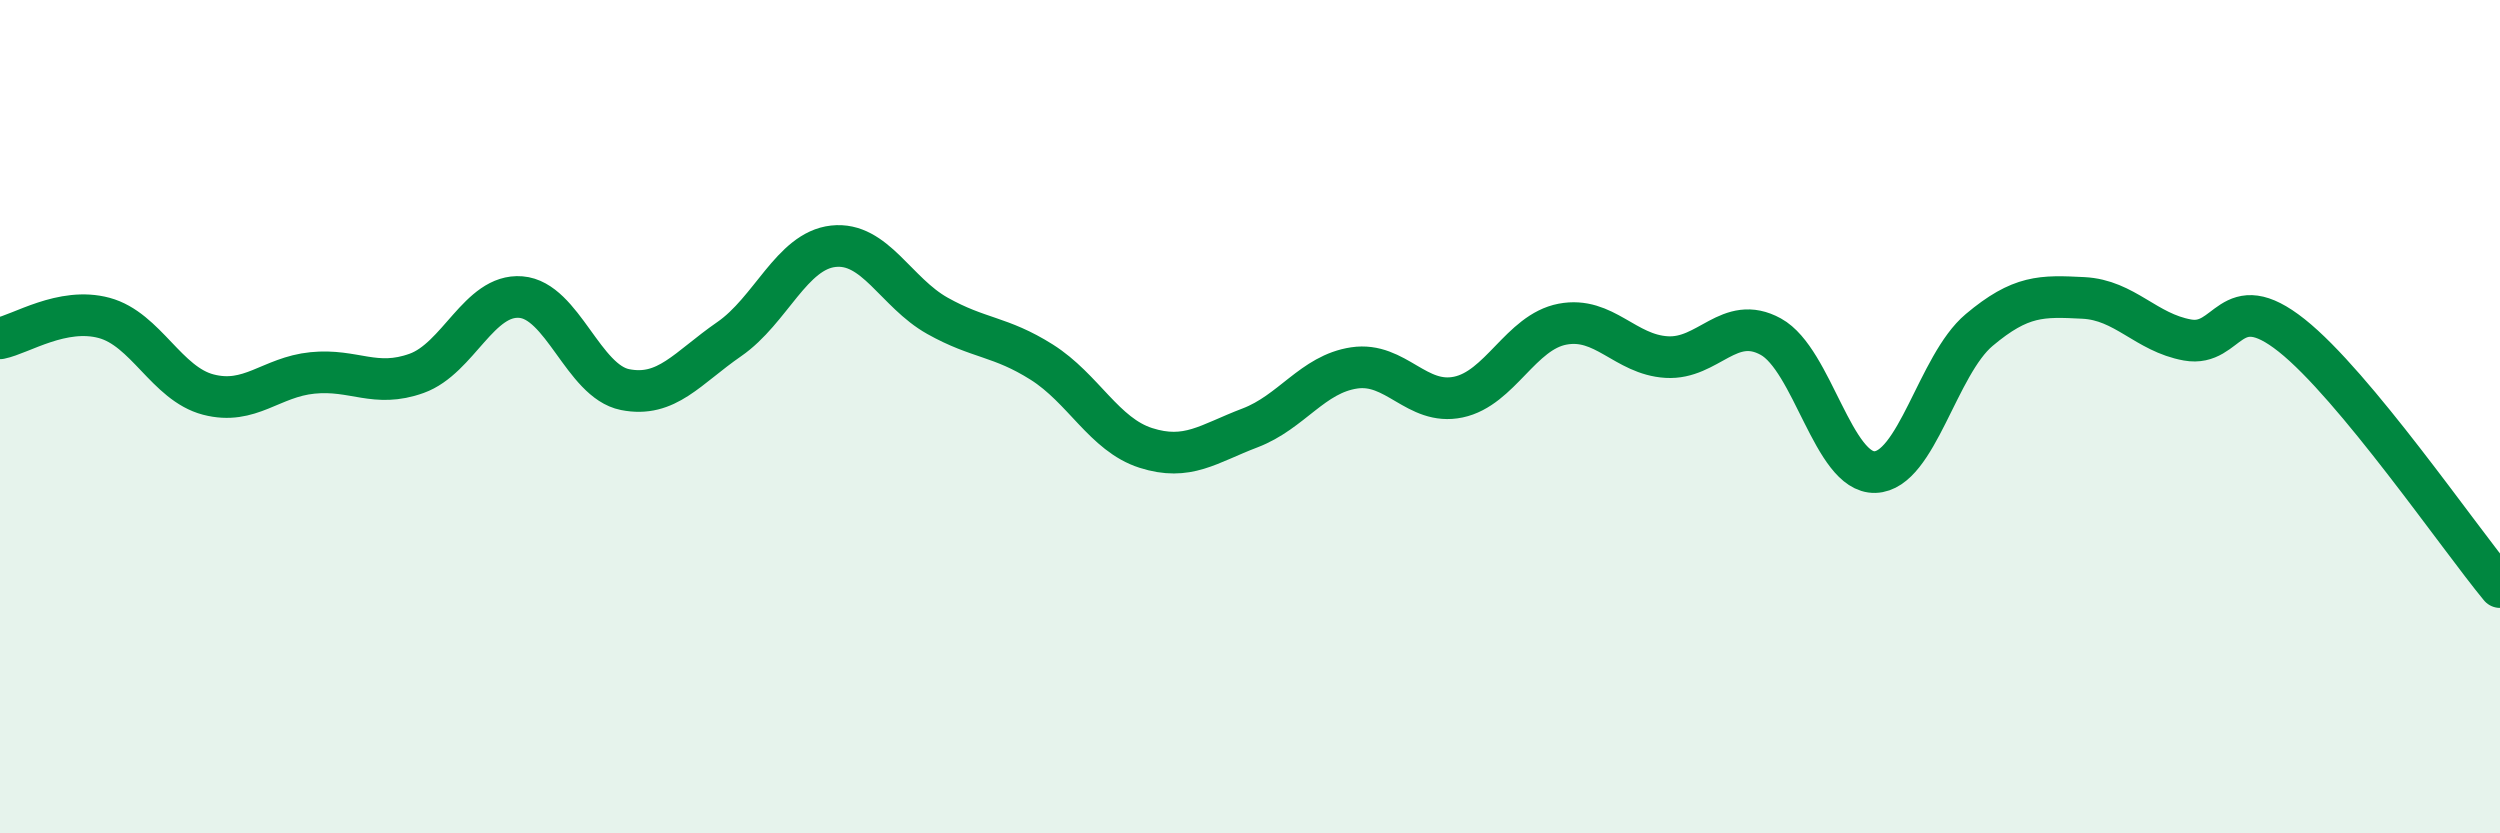
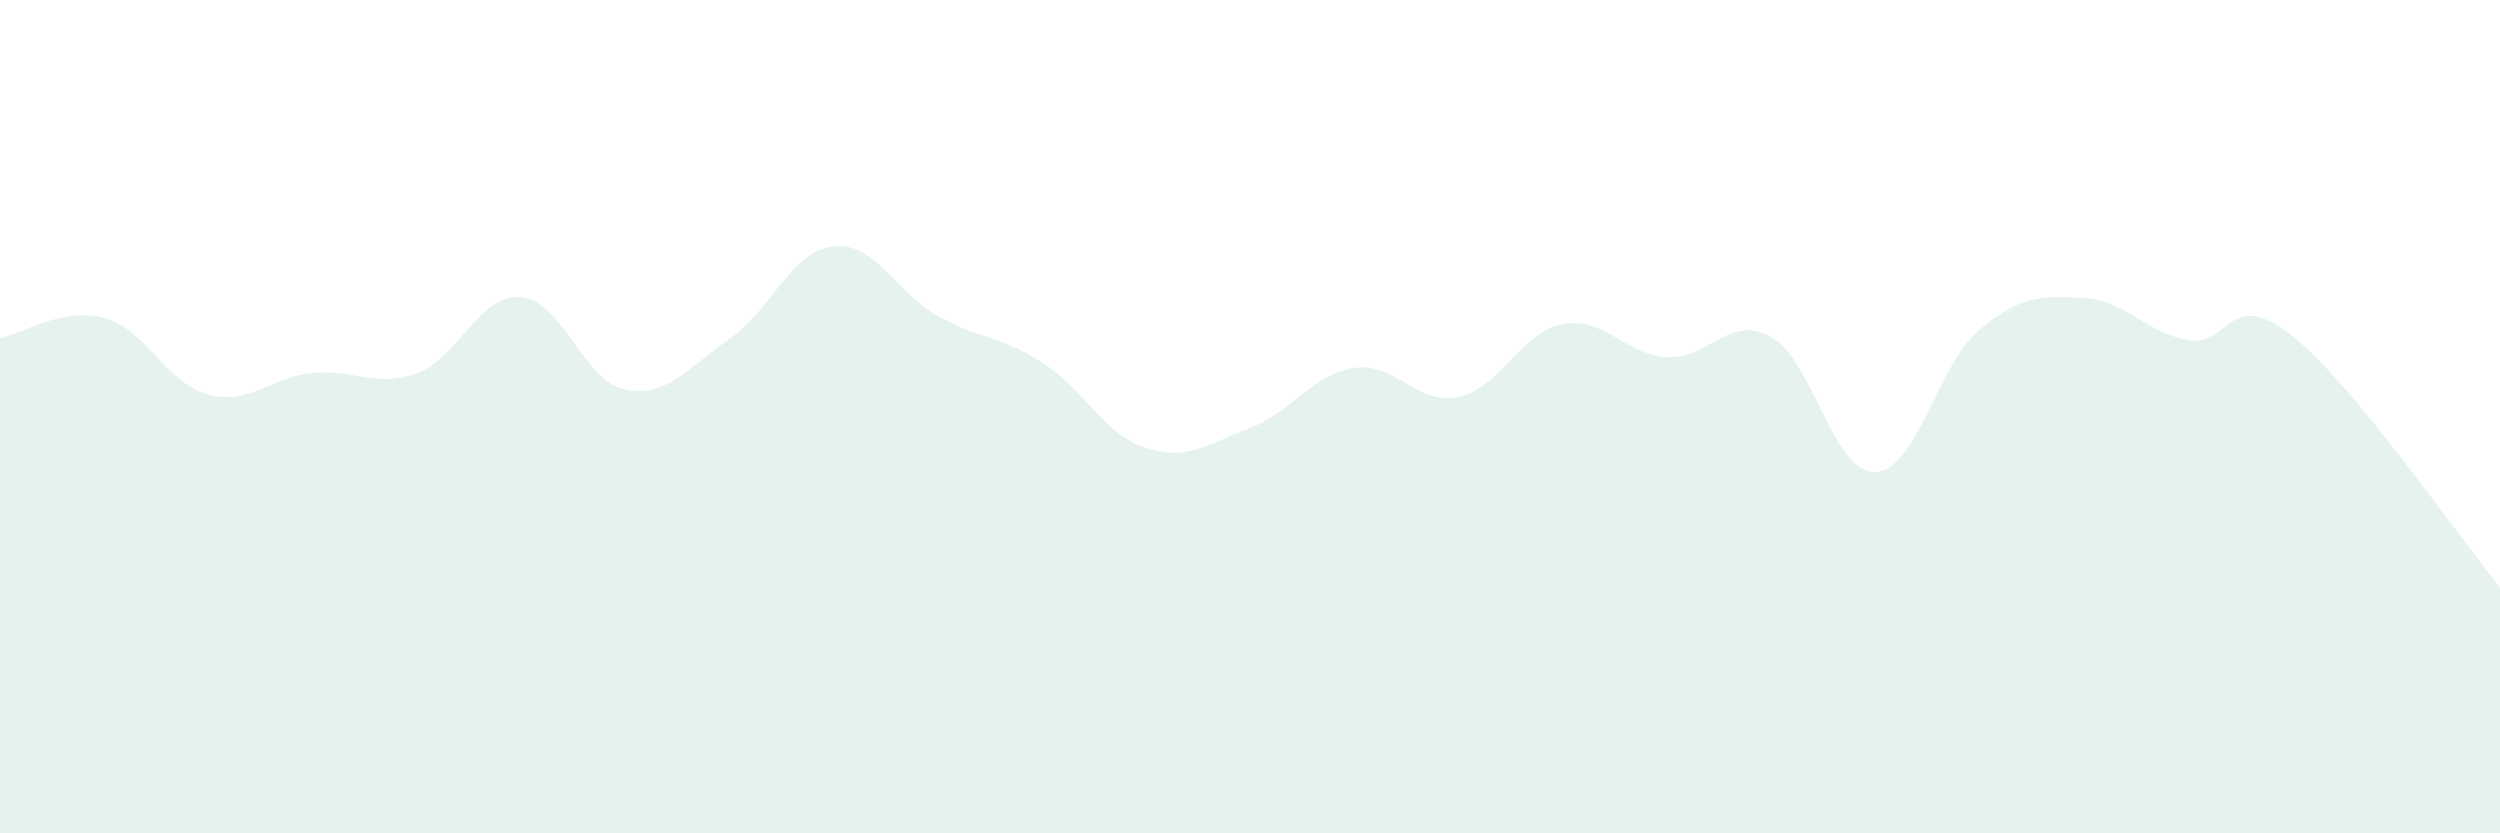
<svg xmlns="http://www.w3.org/2000/svg" width="60" height="20" viewBox="0 0 60 20">
  <path d="M 0,8.12 C 0.5,8.02 1.5,7.36 2.5,7.63 C 3.5,7.9 4,9.21 5,9.47 C 6,9.73 6.5,9.05 7.5,8.95 C 8.5,8.85 9,9.32 10,8.96 C 11,8.6 11.5,7.05 12.5,7.13 C 13.5,7.21 14,9.15 15,9.35 C 16,9.55 16.5,8.83 17.5,8.14 C 18.5,7.45 19,6.02 20,5.91 C 21,5.8 21.5,7.02 22.5,7.58 C 23.5,8.14 24,8.06 25,8.69 C 26,9.32 26.5,10.43 27.5,10.75 C 28.5,11.07 29,10.65 30,10.27 C 31,9.89 31.5,8.98 32.5,8.83 C 33.5,8.68 34,9.74 35,9.53 C 36,9.32 36.5,7.97 37.5,7.78 C 38.5,7.59 39,8.51 40,8.57 C 41,8.63 41.5,7.53 42.5,8.08 C 43.5,8.63 44,11.36 45,11.33 C 46,11.3 46.5,8.76 47.5,7.92 C 48.5,7.08 49,7.1 50,7.15 C 51,7.2 51.5,7.98 52.5,8.16 C 53.5,8.34 53.5,6.86 55,8.05 C 56.5,9.24 59,12.88 60,14.09L60 20L0 20Z" fill="#008740" opacity="0.1" stroke-linecap="round" stroke-linejoin="round" />
-   <path d="M 0,8.12 C 0.5,8.02 1.5,7.36 2.5,7.63 C 3.5,7.9 4,9.21 5,9.47 C 6,9.73 6.5,9.05 7.5,8.95 C 8.5,8.85 9,9.32 10,8.96 C 11,8.6 11.5,7.05 12.5,7.13 C 13.5,7.21 14,9.15 15,9.35 C 16,9.55 16.5,8.83 17.5,8.14 C 18.5,7.45 19,6.02 20,5.91 C 21,5.8 21.5,7.02 22.5,7.58 C 23.5,8.14 24,8.06 25,8.69 C 26,9.32 26.5,10.43 27.5,10.75 C 28.5,11.07 29,10.65 30,10.27 C 31,9.89 31.5,8.98 32.5,8.83 C 33.5,8.68 34,9.74 35,9.53 C 36,9.32 36.5,7.97 37.5,7.78 C 38.5,7.59 39,8.51 40,8.57 C 41,8.63 41.5,7.53 42.5,8.08 C 43.5,8.63 44,11.36 45,11.33 C 46,11.3 46.5,8.76 47.5,7.92 C 48.5,7.08 49,7.1 50,7.15 C 51,7.2 51.5,7.98 52.5,8.16 C 53.5,8.34 53.5,6.86 55,8.05 C 56.5,9.24 59,12.88 60,14.09" stroke="#008740" stroke-width="1" fill="none" stroke-linecap="round" stroke-linejoin="round" />
</svg>